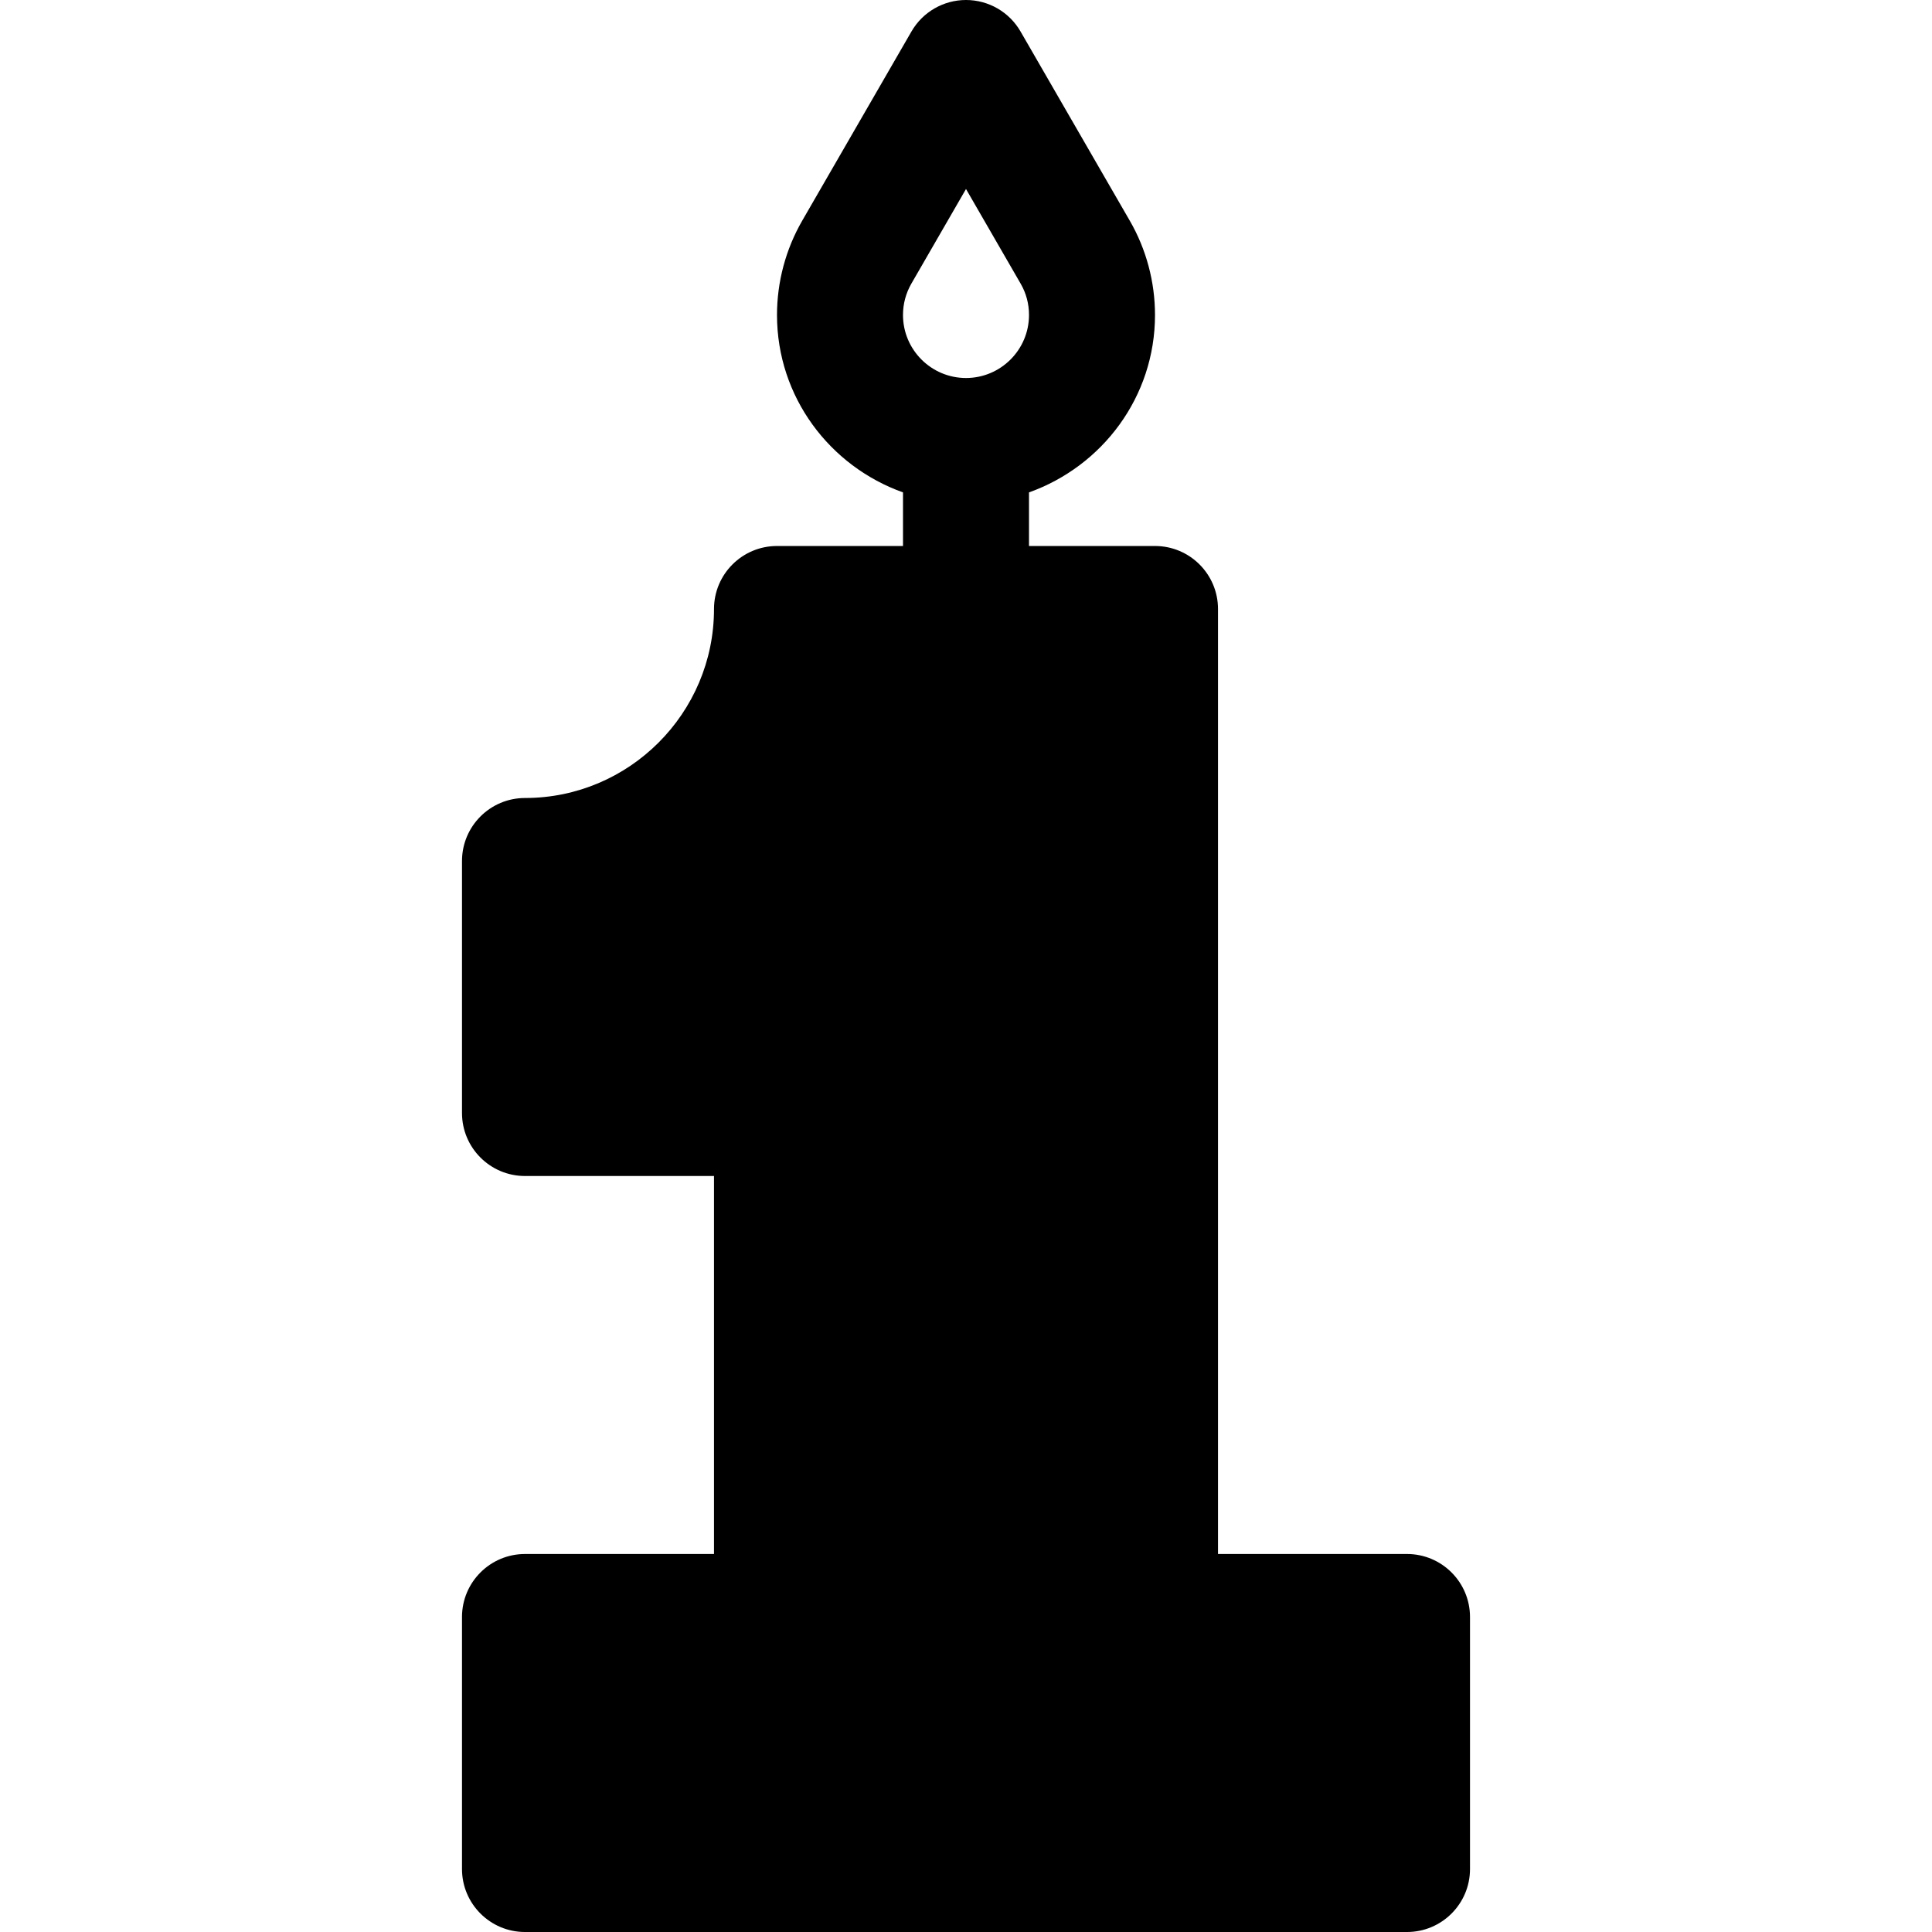
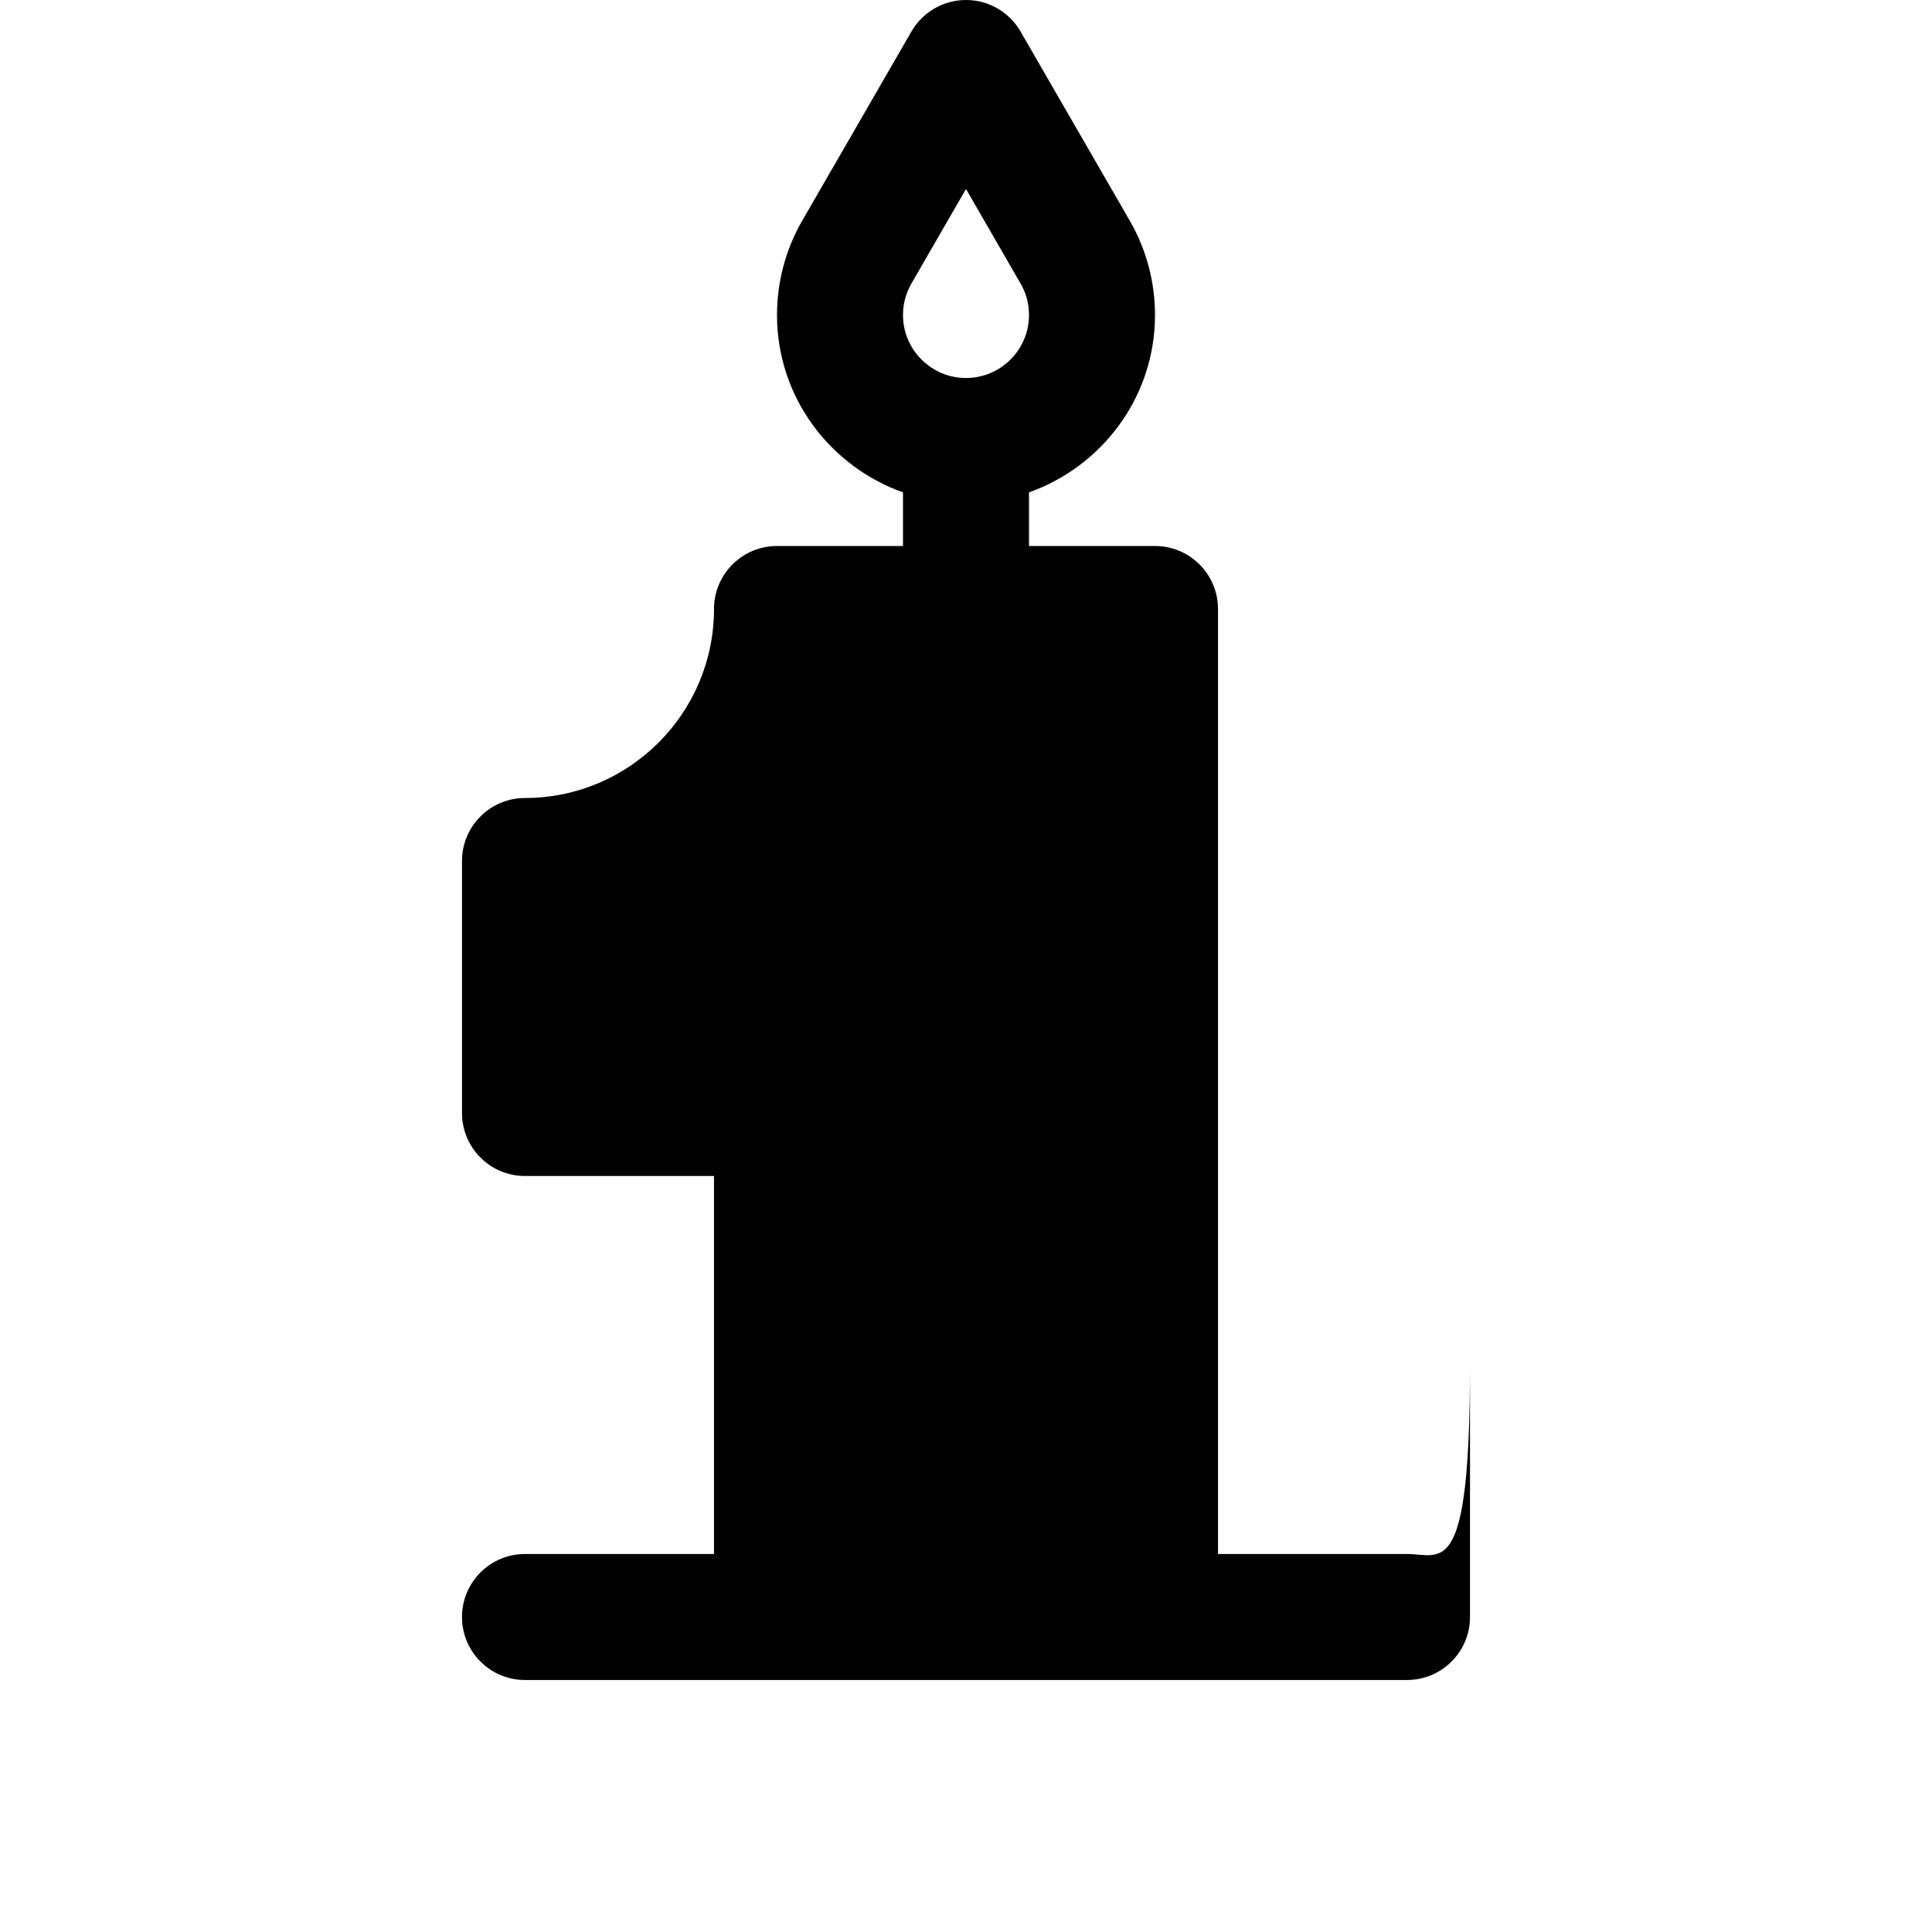
<svg xmlns="http://www.w3.org/2000/svg" fill="#000000" height="800px" width="800px" version="1.1" id="Layer_1" viewBox="0 0 512 512" xml:space="preserve">
  <g>
    <g>
-       <path d="M372.87,411.826h-50.087V161.391c0-9.217-7.479-16.696-16.696-16.696h-33.391v-14.207    c19.391-6.914,33.391-25.273,33.391-47.01c0-8.761-2.304-17.402-6.674-24.978l-0.011-0.011L270.456,8.348    C267.479,3.184,261.967,0,256,0c-5.967,0-11.479,3.184-14.456,8.348L212.587,58.5c-4.37,7.575-6.674,16.217-6.674,24.978    c0,21.737,14,40.096,33.391,47.01v14.207h-33.391c-9.217,0-16.696,7.479-16.696,16.696c0,27.619-22.468,50.087-50.087,50.087    c-9.217,0-16.696,7.479-16.696,16.696v66.783c0,9.217,7.479,16.696,16.696,16.696h50.087v100.174H139.13    c-9.217,0-16.696,7.479-16.696,16.696v66.783c0,9.217,7.479,16.696,16.696,16.696H372.87c9.217,0,16.696-7.479,16.696-16.696    v-66.783C389.565,419.305,382.087,411.826,372.87,411.826z M256,100.174c-9.206,0-16.696-7.49-16.696-16.696    c0-2.956,0.75-5.75,2.206-8.293L256,50.087l14.49,25.098c1.467,2.543,2.206,5.337,2.206,8.293    C272.696,92.684,265.206,100.174,256,100.174z" />
+       <path d="M372.87,411.826h-50.087V161.391c0-9.217-7.479-16.696-16.696-16.696h-33.391v-14.207    c19.391-6.914,33.391-25.273,33.391-47.01c0-8.761-2.304-17.402-6.674-24.978l-0.011-0.011L270.456,8.348    C267.479,3.184,261.967,0,256,0c-5.967,0-11.479,3.184-14.456,8.348L212.587,58.5c-4.37,7.575-6.674,16.217-6.674,24.978    c0,21.737,14,40.096,33.391,47.01v14.207h-33.391c-9.217,0-16.696,7.479-16.696,16.696c0,27.619-22.468,50.087-50.087,50.087    c-9.217,0-16.696,7.479-16.696,16.696v66.783c0,9.217,7.479,16.696,16.696,16.696h50.087v100.174H139.13    c-9.217,0-16.696,7.479-16.696,16.696c0,9.217,7.479,16.696,16.696,16.696H372.87c9.217,0,16.696-7.479,16.696-16.696    v-66.783C389.565,419.305,382.087,411.826,372.87,411.826z M256,100.174c-9.206,0-16.696-7.49-16.696-16.696    c0-2.956,0.75-5.75,2.206-8.293L256,50.087l14.49,25.098c1.467,2.543,2.206,5.337,2.206,8.293    C272.696,92.684,265.206,100.174,256,100.174z" />
    </g>
  </g>
</svg>